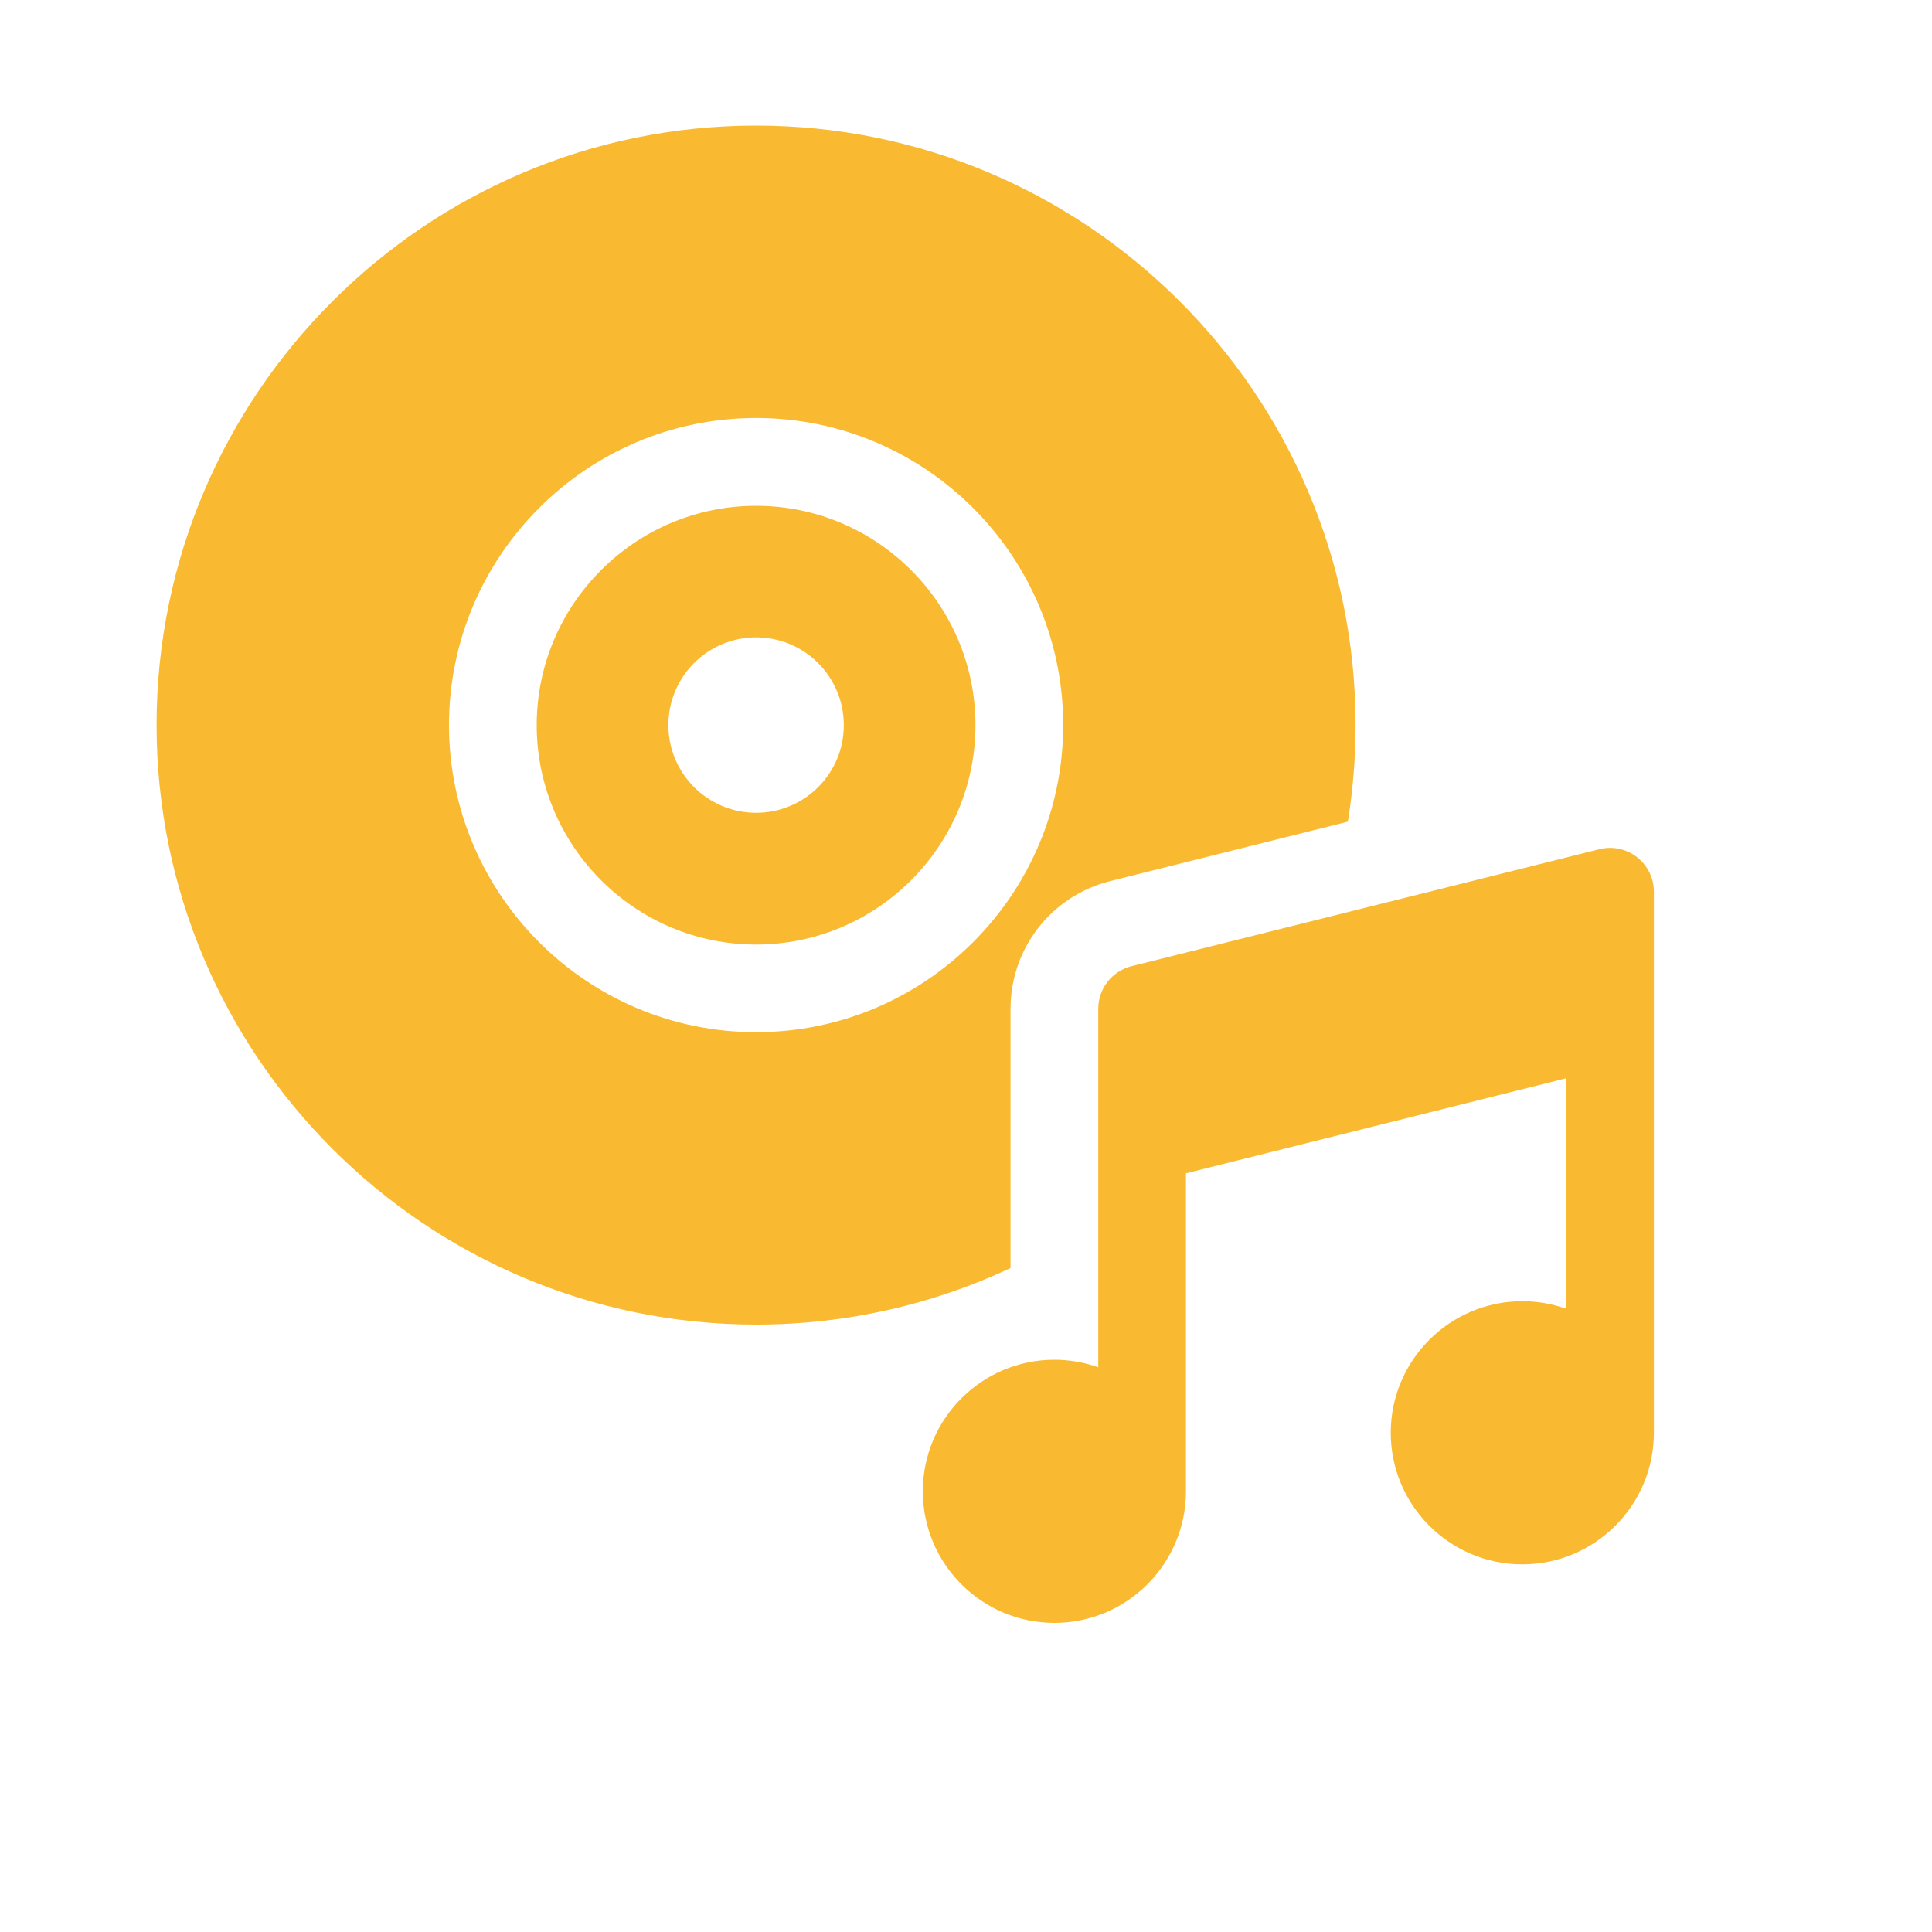
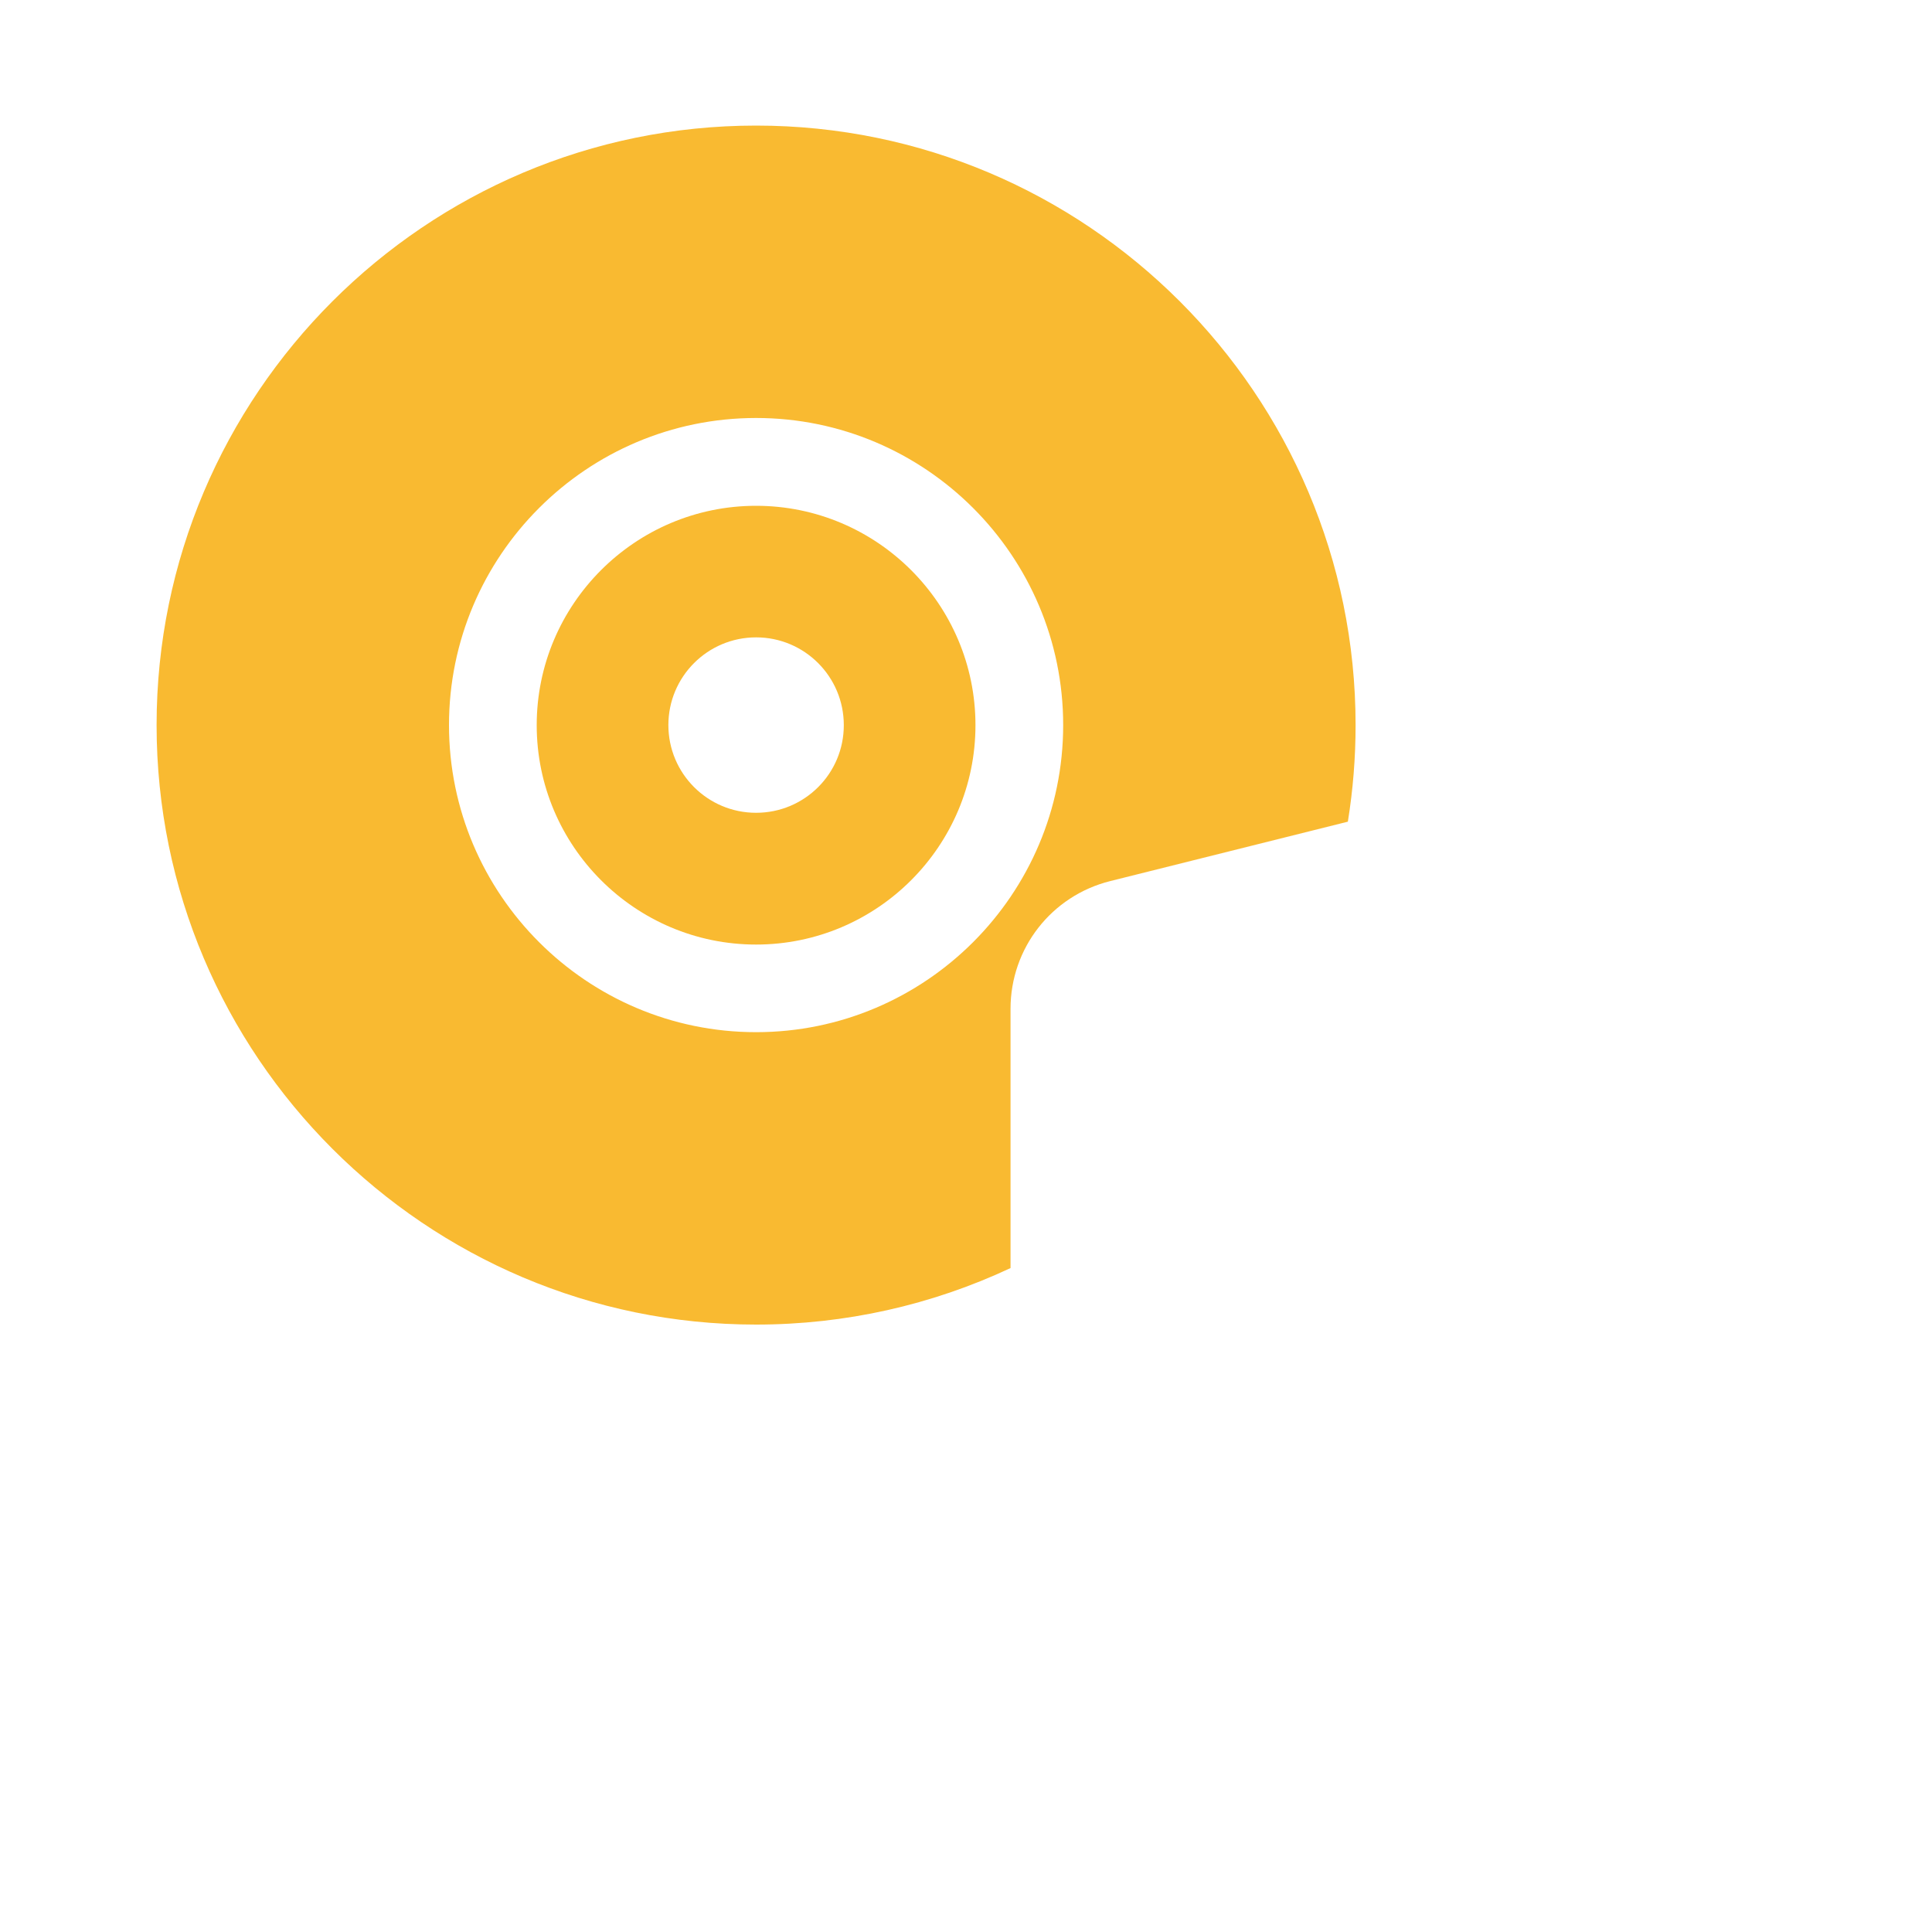
<svg xmlns="http://www.w3.org/2000/svg" version="1.1" id="Capa_1" x="0px" y="0px" viewBox="0 0 200 200" style="enable-background:new 0 0 200 200;" xml:space="preserve">
  <style type="text/css">
	.st0{fill:#F9BA31;}
</style>
  <g>
    <path class="st0" d="M78.27,52.36c-12.52,0-22.71,10.19-22.71,22.71s10.19,22.71,22.71,22.71s22.71-10.19,22.71-22.71   S90.79,52.36,78.27,52.36z M78.27,84.14c-5.02,0-9.08-4.07-9.08-9.08c0-5.02,4.07-9.08,9.08-9.08c5.02,0,9.08,4.07,9.08,9.08   C87.36,80.08,83.29,84.14,78.27,84.14z" />
-     <path class="st0" d="M169.47,88.74c-1.1-0.86-2.54-1.17-3.9-0.83l-48.44,12.11c-2.02,0.51-3.44,2.32-3.44,4.41v37.11   c-1.42-0.5-2.95-0.78-4.54-0.78c-7.51,0-13.62,6.11-13.62,13.62c0,7.51,6.11,13.62,13.62,13.62c7.51,0,13.62-6.11,13.62-13.62   v-32.92l39.36-9.84v23.86c-1.42-0.5-2.95-0.78-4.54-0.78c-7.51,0-13.62,6.11-13.62,13.62c0,7.51,6.11,13.62,13.62,13.62   c7.51,0,13.62-6.11,13.62-13.62V92.32C171.21,90.92,170.57,89.6,169.47,88.74L169.47,88.74z" />
    <path class="st0" d="M114.93,91.21l24.6-6.15c0.53-3.29,0.8-6.62,0.8-10c0-34.22-27.84-62.06-62.06-62.06   c-34.22,0-62.06,27.84-62.06,62.06s27.84,62.06,62.06,62.06c9.24,0,18.19-2.03,26.34-5.85v-26.84   C104.61,98.16,108.85,92.73,114.93,91.21L114.93,91.21z M78.27,106.85c-17.53,0-31.79-14.26-31.79-31.79s14.26-31.79,31.79-31.79   s31.79,14.26,31.79,31.79S95.8,106.85,78.27,106.85L78.27,106.85z" />
  </g>
</svg>